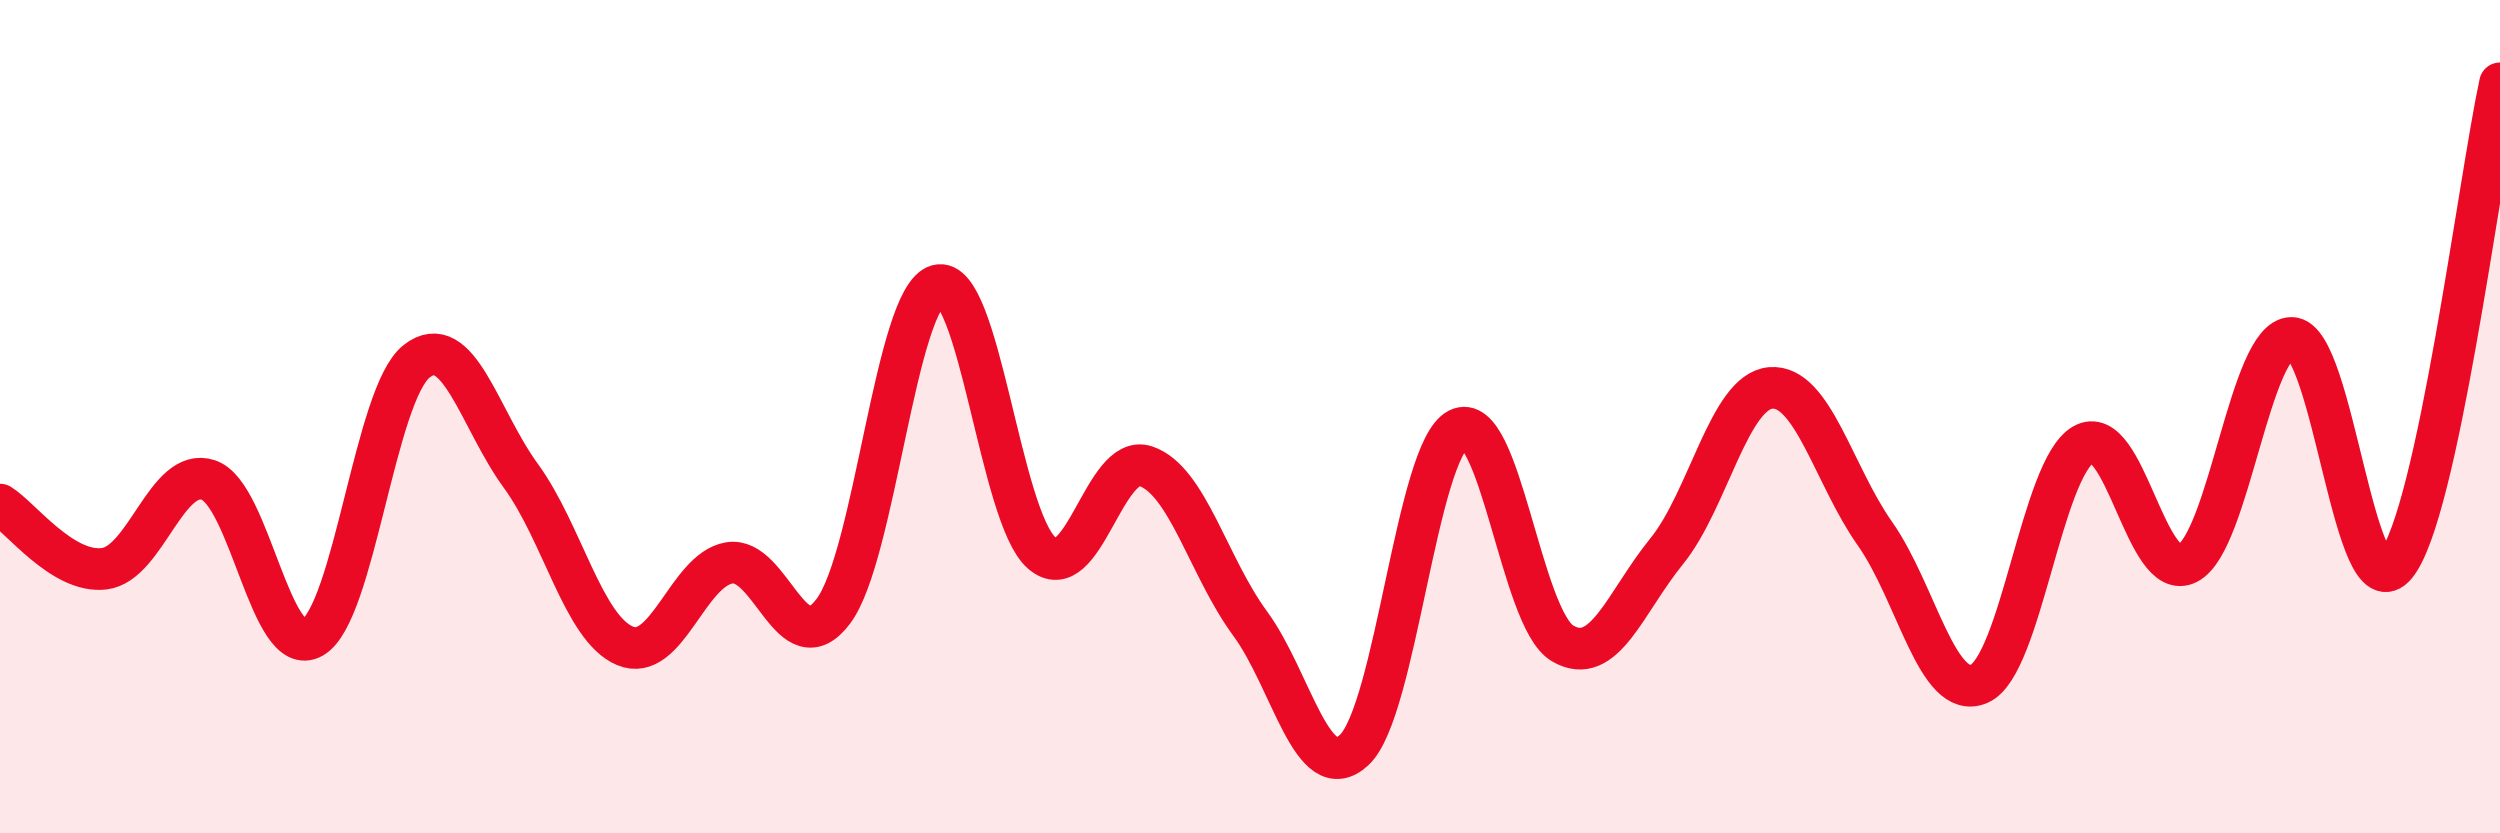
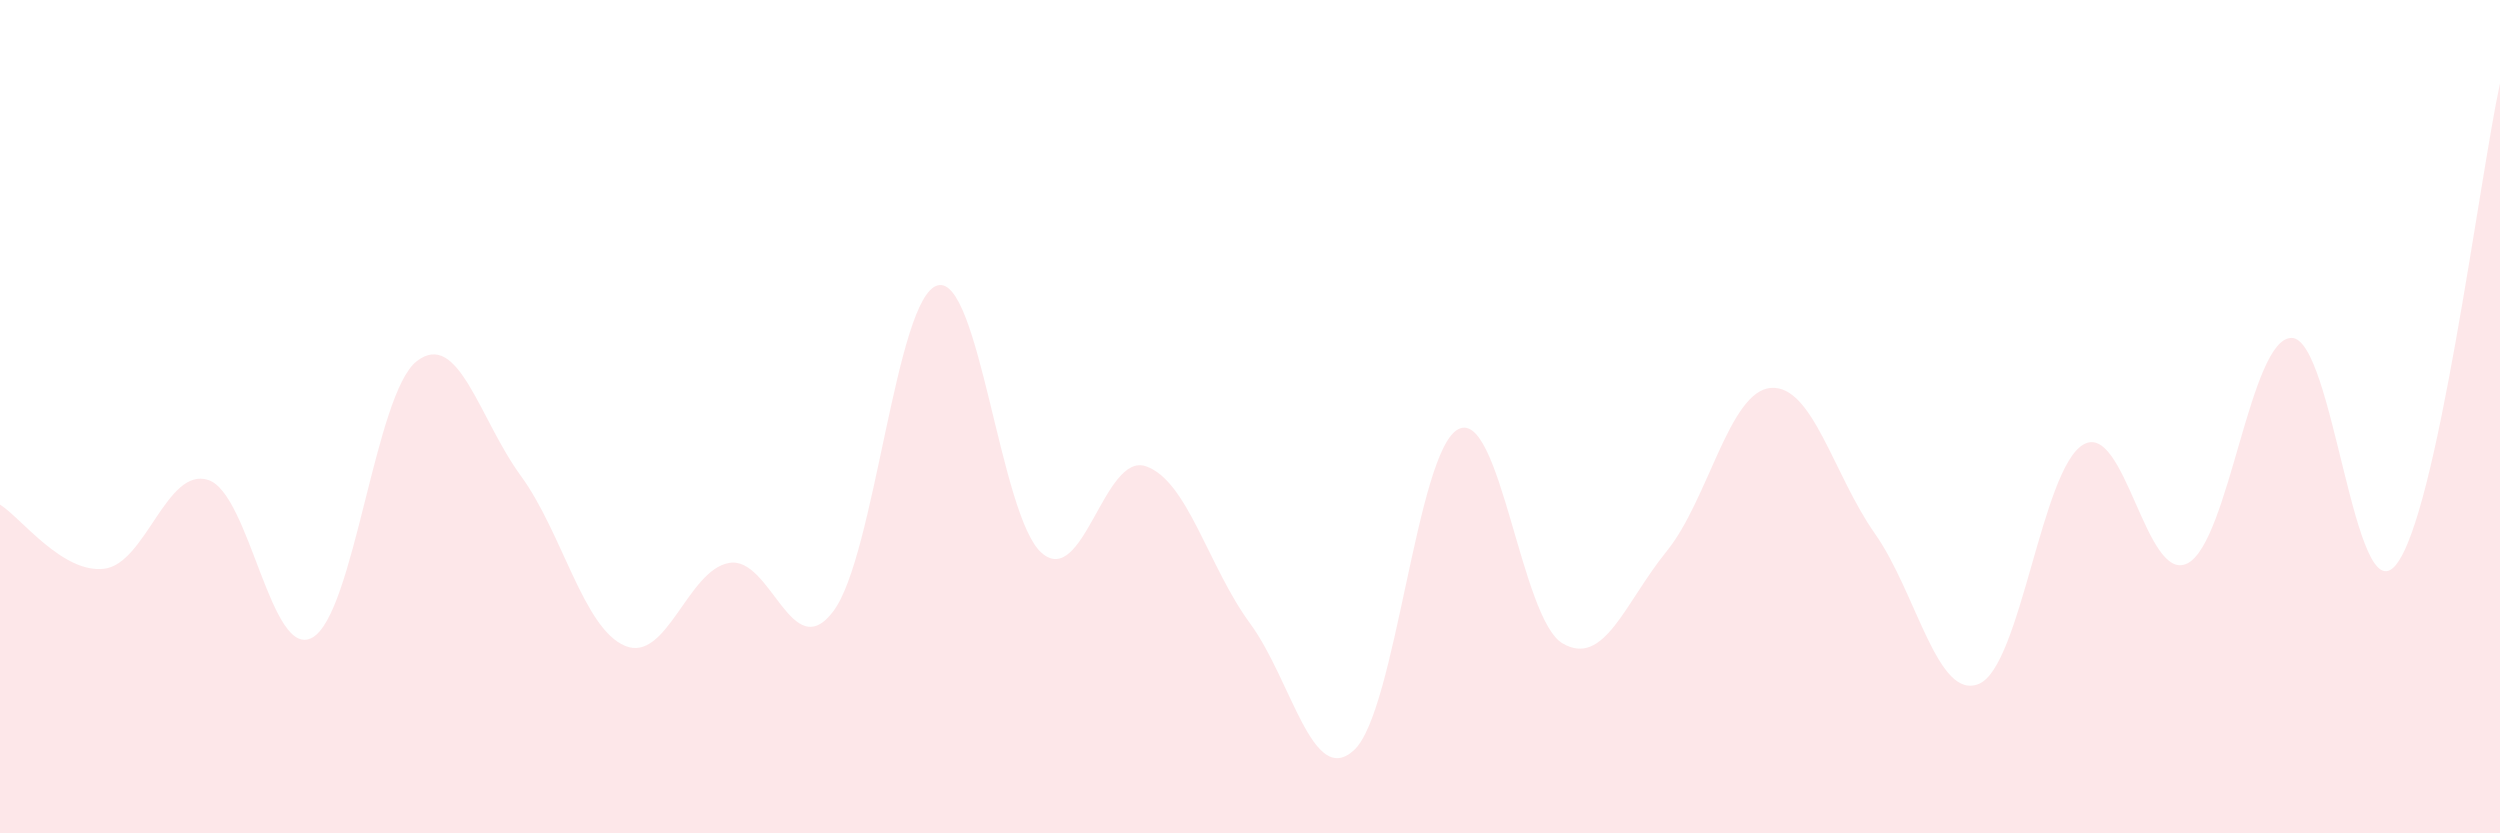
<svg xmlns="http://www.w3.org/2000/svg" width="60" height="20" viewBox="0 0 60 20">
  <path d="M 0,12.11 C 0.5,12.42 1.5,13.77 2.5,13.65 C 3.5,13.53 4,11.19 5,11.52 C 6,11.85 6.5,15.87 7.5,15.3 C 8.5,14.73 9,9.45 10,8.67 C 11,7.89 11.5,10.05 12.5,11.42 C 13.5,12.79 14,15.08 15,15.5 C 16,15.92 16.5,13.68 17.5,13.51 C 18.5,13.34 19,16 20,14.67 C 21,13.34 21.5,7.13 22.5,6.85 C 23.5,6.57 24,12.4 25,13.27 C 26,14.14 26.5,10.85 27.5,11.19 C 28.5,11.53 29,13.6 30,14.96 C 31,16.32 31.5,18.93 32.5,18 C 33.5,17.07 34,10.81 35,10.3 C 36,9.79 36.5,14.85 37.5,15.44 C 38.5,16.03 39,14.46 40,13.23 C 41,12 41.5,9.39 42.5,9.31 C 43.5,9.23 44,11.39 45,12.81 C 46,14.23 46.5,16.84 47.5,16.41 C 48.5,15.98 49,11.25 50,10.67 C 51,10.09 51.5,14.03 52.5,13.52 C 53.5,13.01 54,8.1 55,8.11 C 56,8.12 56.5,14.78 57.5,13.56 C 58.5,12.34 59.5,4.31 60,2L60 20L0 20Z" fill="#EB0A25" opacity="0.1" stroke-linecap="round" stroke-linejoin="round" />
-   <path d="M 0,12.11 C 0.5,12.42 1.5,13.77 2.5,13.65 C 3.5,13.53 4,11.19 5,11.52 C 6,11.85 6.5,15.87 7.5,15.3 C 8.5,14.73 9,9.45 10,8.67 C 11,7.89 11.5,10.05 12.5,11.42 C 13.5,12.79 14,15.08 15,15.5 C 16,15.92 16.5,13.68 17.5,13.51 C 18.5,13.34 19,16 20,14.67 C 21,13.34 21.5,7.13 22.5,6.85 C 23.5,6.57 24,12.4 25,13.27 C 26,14.14 26.5,10.85 27.5,11.19 C 28.5,11.53 29,13.6 30,14.96 C 31,16.32 31.5,18.93 32.5,18 C 33.5,17.07 34,10.81 35,10.3 C 36,9.79 36.5,14.85 37.5,15.44 C 38.5,16.03 39,14.46 40,13.23 C 41,12 41.5,9.39 42.5,9.31 C 43.5,9.23 44,11.39 45,12.81 C 46,14.23 46.5,16.84 47.5,16.41 C 48.5,15.98 49,11.25 50,10.67 C 51,10.09 51.5,14.03 52.5,13.52 C 53.5,13.01 54,8.1 55,8.11 C 56,8.12 56.5,14.78 57.5,13.56 C 58.5,12.34 59.5,4.31 60,2" stroke="#EB0A25" stroke-width="1" fill="none" stroke-linecap="round" stroke-linejoin="round" />
</svg>